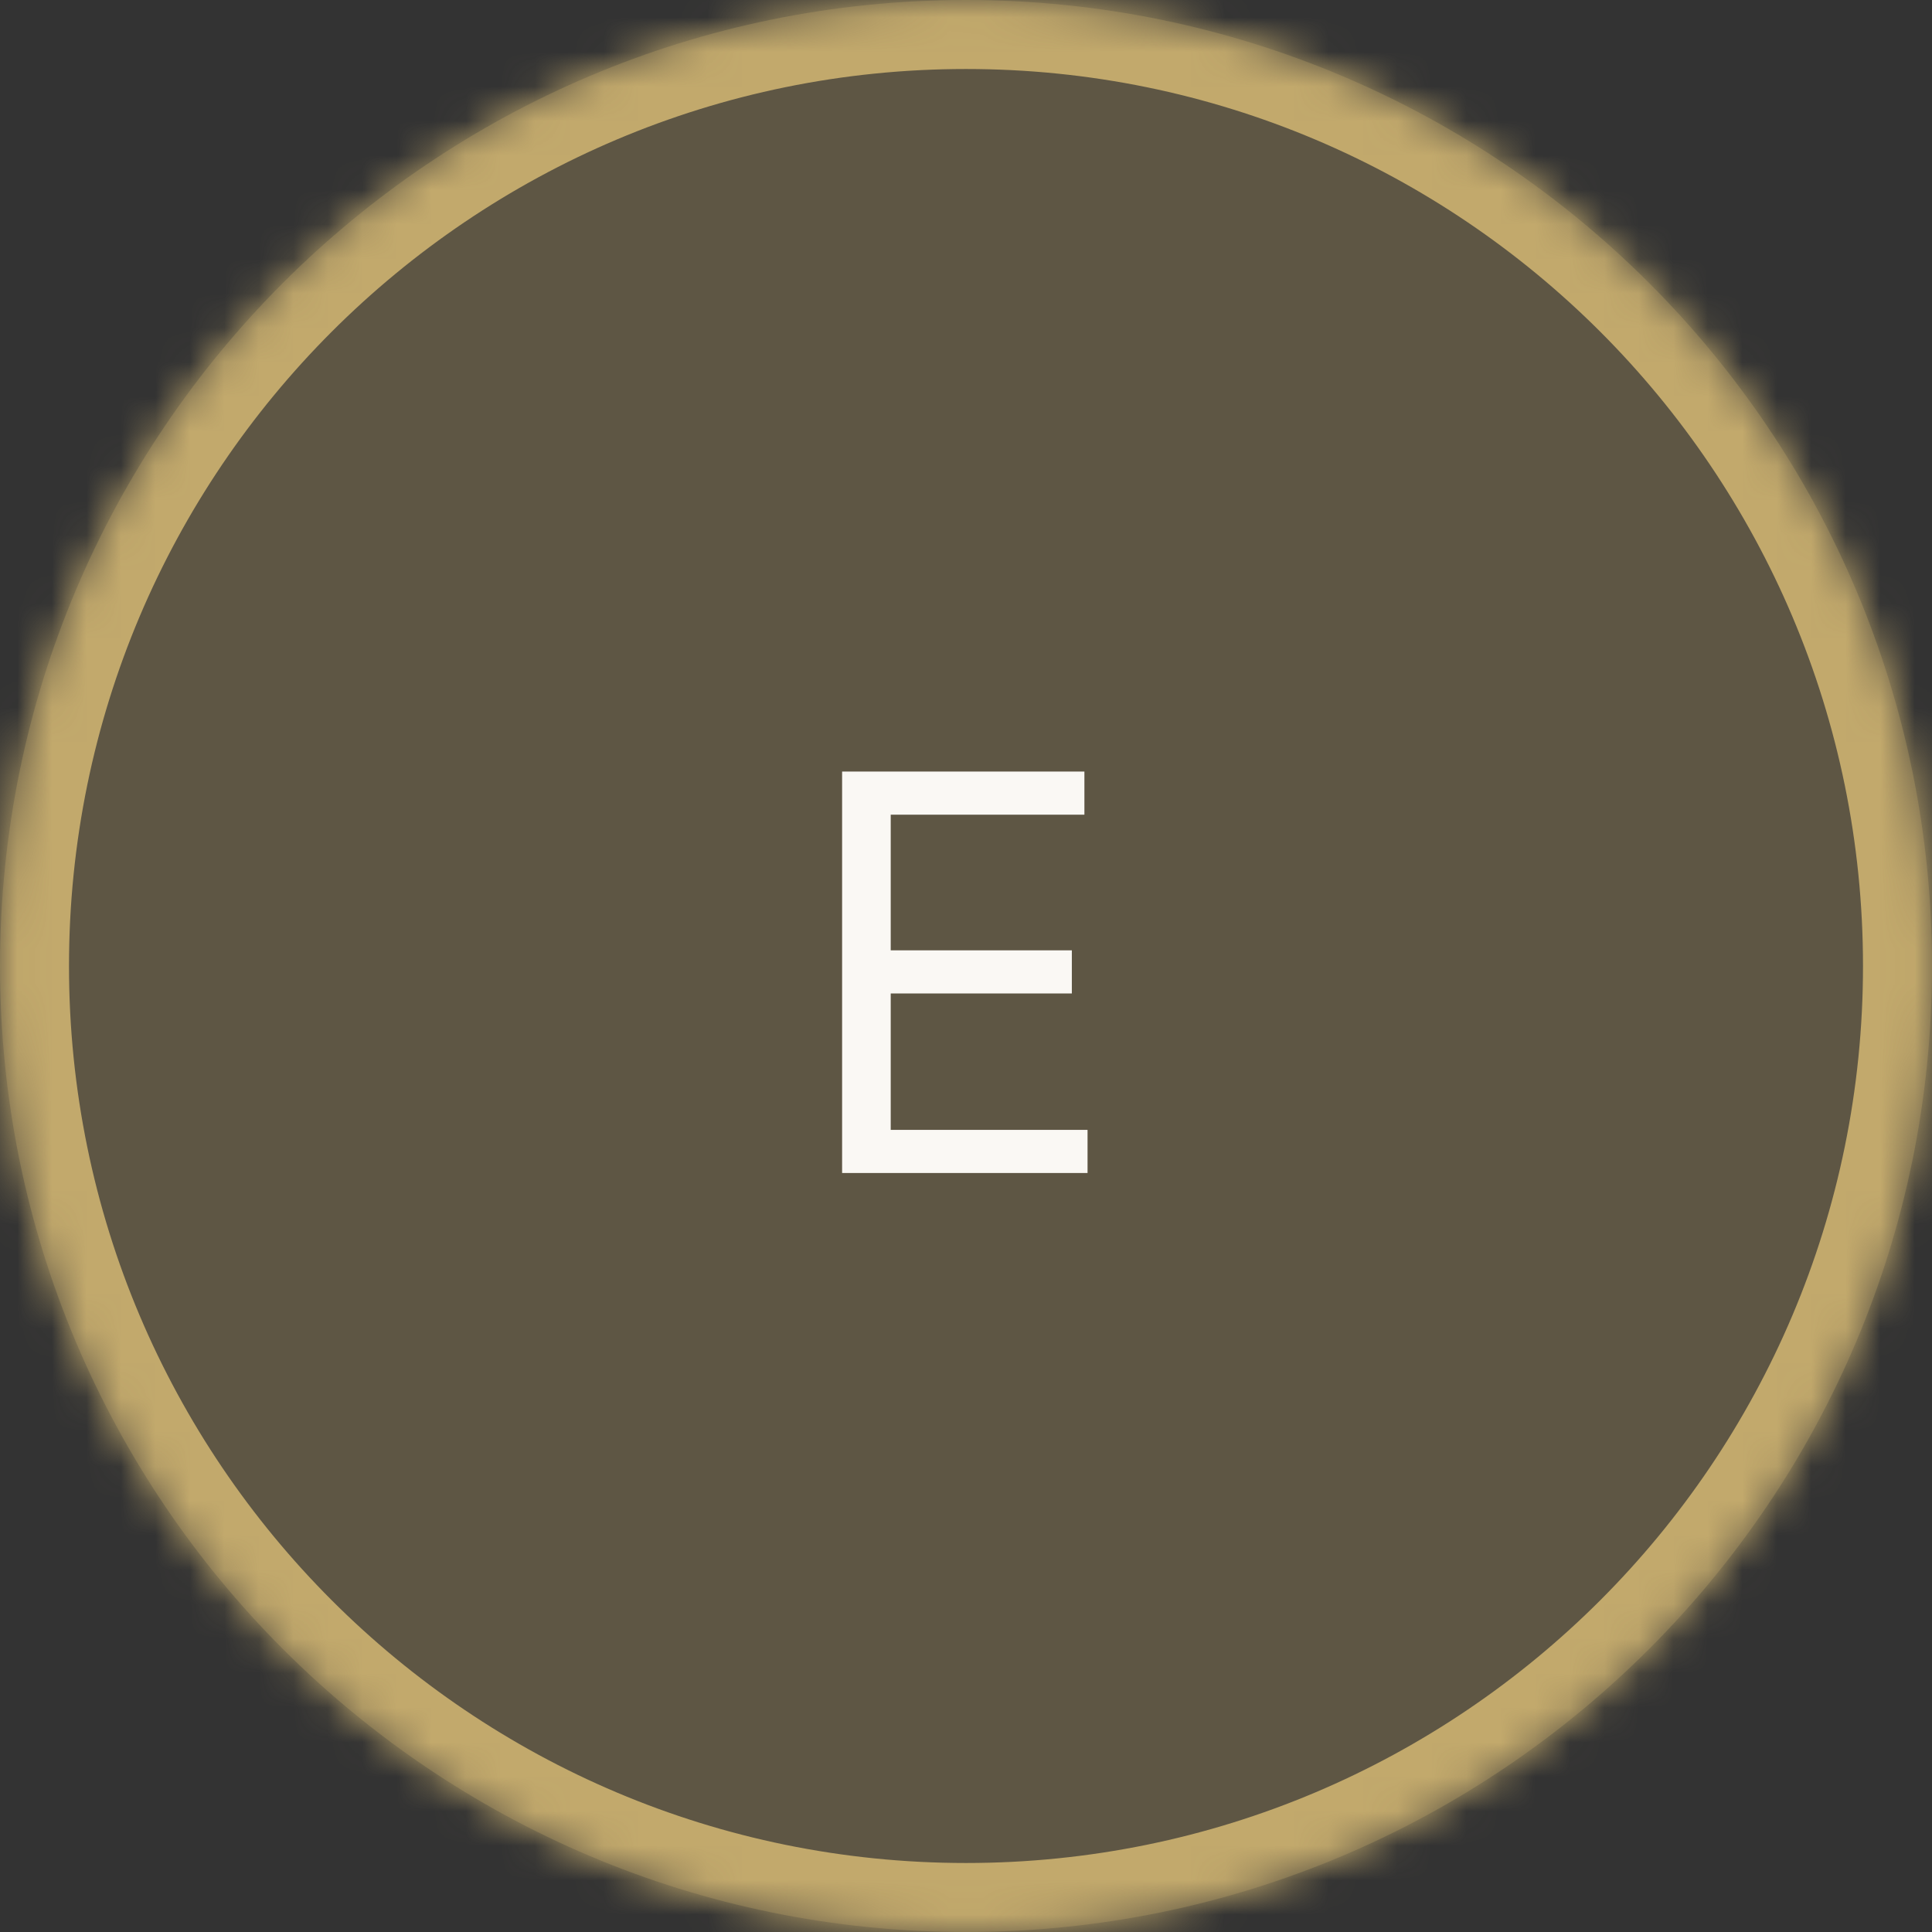
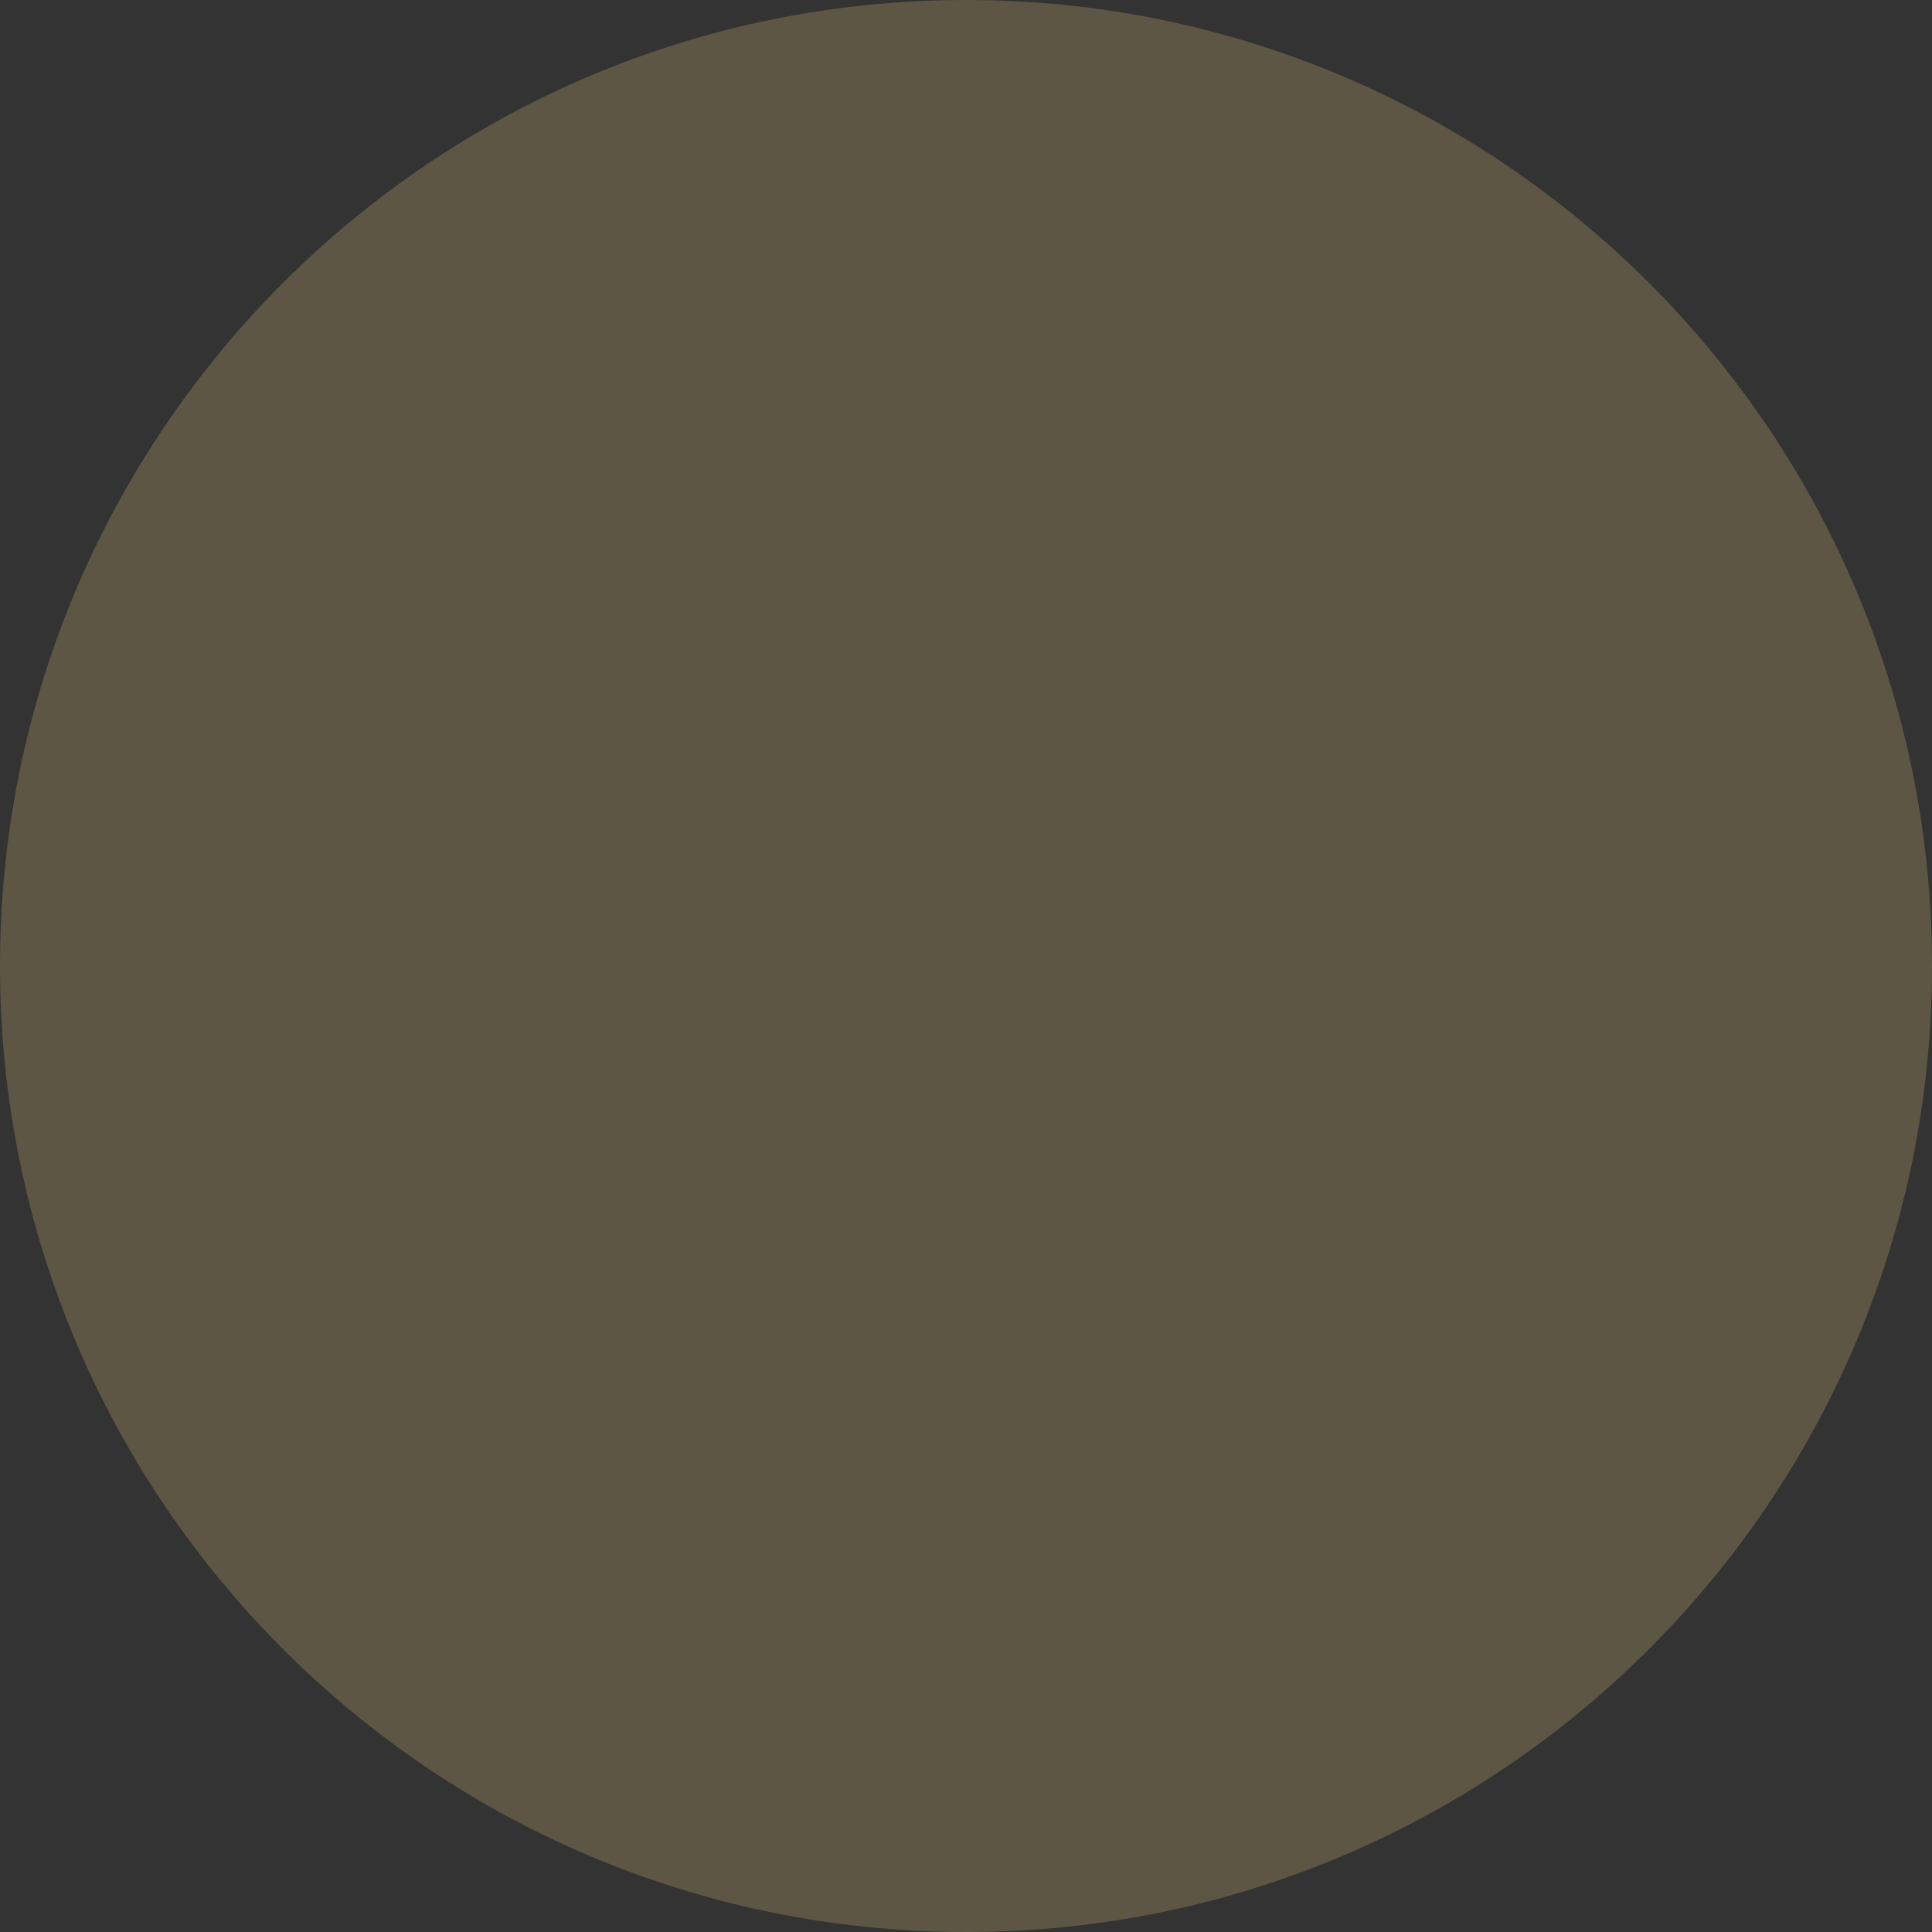
<svg xmlns="http://www.w3.org/2000/svg" width="56" height="56" viewBox="0 0 56 56" fill="none">
  <rect x="0" y="0" width="56" height="56" fill="#333333" stroke="none" />
  <mask id="path-1-inside-1_2003_75" fill="white">
-     <path d="M0 28C0 12.536 12.536 0 28 0C43.464 0 56 12.536 56 28C56 43.464 43.464 56 28 56C12.536 56 0 43.464 0 28Z" />
-   </mask>
-   <path d="M0 28C0 12.536 12.536 0 28 0C43.464 0 56 12.536 56 28C56 43.464 43.464 56 28 56C12.536 56 0 43.464 0 28Z" fill="#C2A96C" fill-opacity="0.3" />
+     </mask>
+   <path d="M0 28C0 12.536 12.536 0 28 0C43.464 0 56 12.536 56 28C56 43.464 43.464 56 28 56C12.536 56 0 43.464 0 28" fill="#C2A96C" fill-opacity="0.3" />
  <path d="M28 56V54C13.641 54 2 42.359 2 28H0H-2C-2 44.569 11.431 58 28 58V56ZM56 28H54C54 42.359 42.359 54 28 54V56V58C44.569 58 58 44.569 58 28H56ZM28 0V2C42.359 2 54 13.641 54 28H56H58C58 11.431 44.569 -2 28 -2V0ZM28 0V-2C11.431 -2 -2 11.431 -2 28H0H2C2 13.641 13.641 2 28 2V0Z" fill="#C2A96C" mask="url(#path-1-inside-1_2003_75)" />
-   <path d="M24.409 34V22.364H31.432V23.614H25.818V27.546H31.068V28.796H25.818V32.75H31.523V34H24.409Z" fill="#FAF8F4" />
</svg>